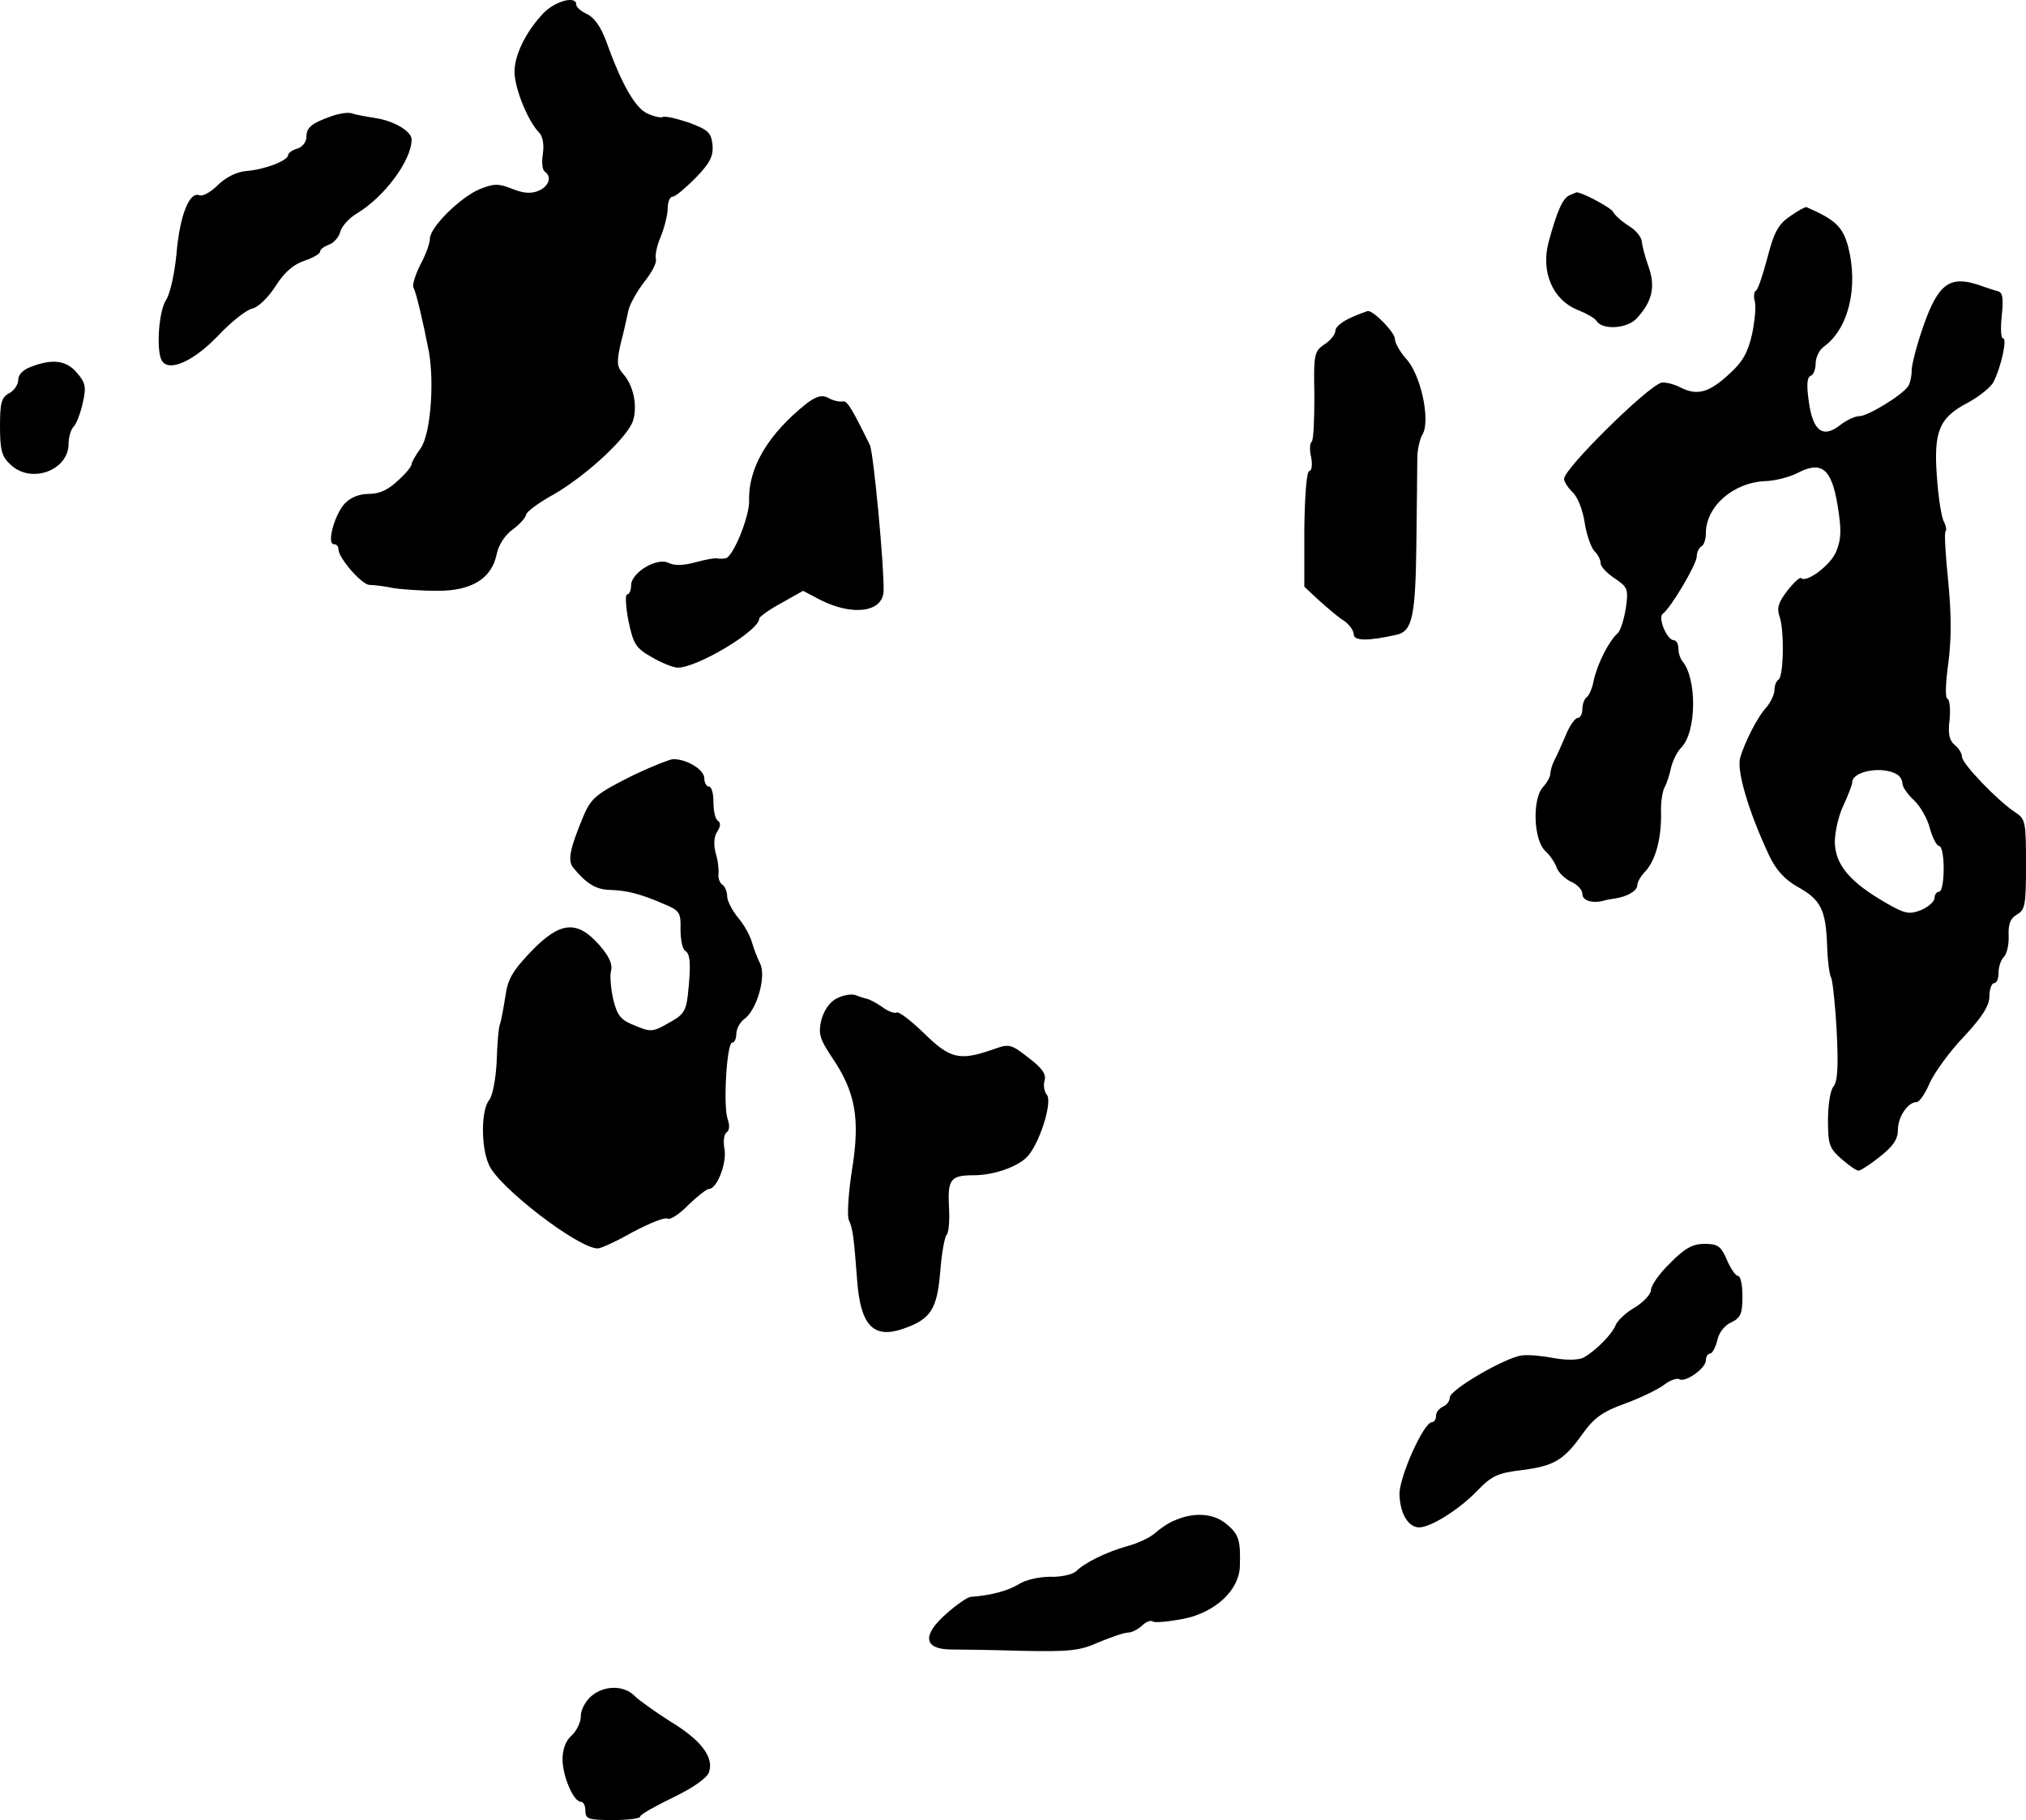
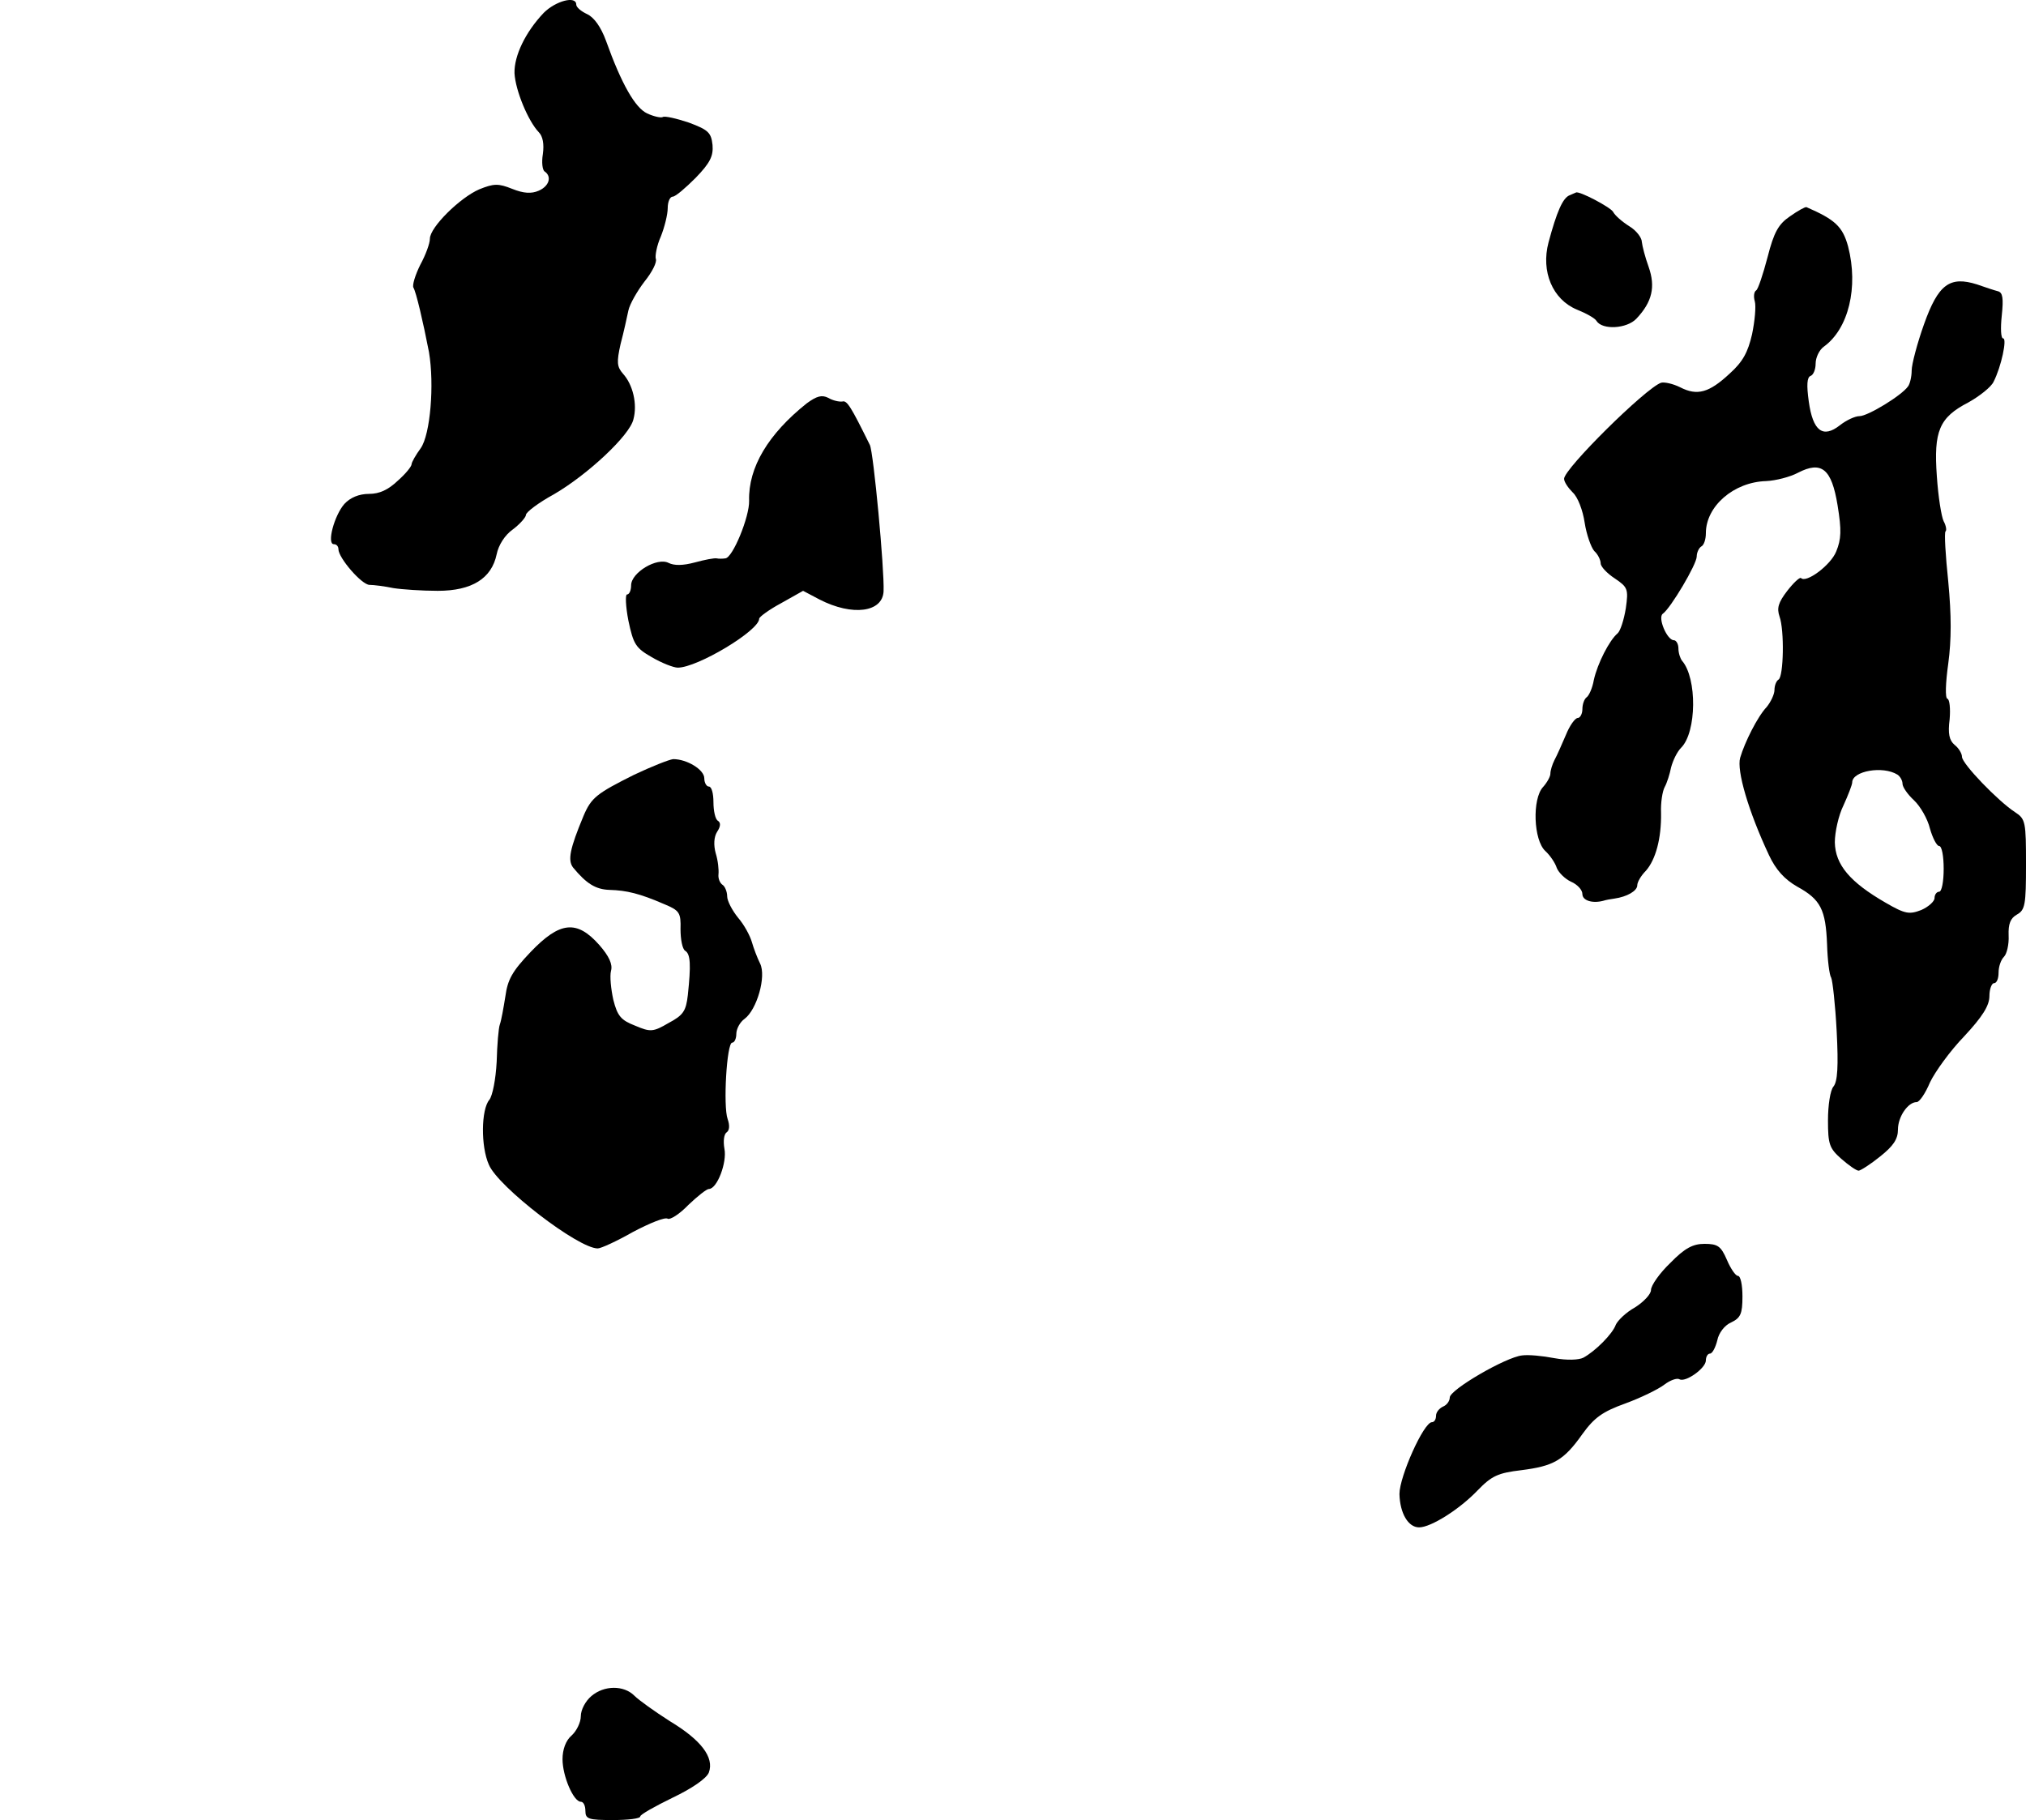
<svg xmlns="http://www.w3.org/2000/svg" version="1.0" width="443pt" height="398pt" viewBox="0 0 443 398" preserveAspectRatio="xMidYMid meet">
  <g transform="translate(0,398) scale(0.1,-0.1)" fill="#000000" stroke="none">
    <path d="M1189 3952 c-40 -42 -65 -94 -64 -132 2 -38 30 -105 53 -129 9 -9 12 -26 9 -48 -3 -18 -1 -35 4 -38 16 -11 10 -32 -13 -42 -16 -7 -33 -6 -58 4 -30 12 -40 12 -72 -1 -42 -18 -108 -83 -108 -108 0 -10 -9 -35 -21 -57 -11 -22 -18 -45 -15 -50 6 -10 21 -74 34 -141 12 -71 3 -180 -18 -210 -11 -15 -20 -31 -20 -35 0 -5 -13 -21 -30 -36 -21 -20 -40 -29 -63 -29 -22 0 -41 -8 -54 -22 -22 -25 -39 -88 -23 -88 6 0 10 -5 10 -11 0 -19 51 -78 68 -78 9 0 33 -3 52 -7 19 -3 63 -6 97 -6 75 0 118 27 129 80 4 20 18 42 35 54 16 12 29 27 29 32 0 6 28 27 61 45 74 43 166 129 174 164 9 33 -1 76 -23 100 -13 15 -14 25 -5 65 7 26 14 59 17 73 3 14 19 42 35 63 17 21 28 43 25 50 -2 6 2 29 11 49 8 20 15 48 15 62 0 14 5 25 11 25 6 0 28 19 50 41 32 33 39 48 37 72 -3 27 -9 33 -52 49 -27 9 -53 15 -57 12 -4 -2 -19 1 -34 8 -26 12 -56 64 -90 159 -11 30 -26 51 -41 58 -13 6 -24 15 -24 21 0 20 -45 8 -71 -18z" />
-     <path d="M725 3726 c-45 -16 -55 -25 -55 -46 0 -10 -9 -22 -20 -25 -11 -3 -20 -10 -20 -14 0 -12 -51 -32 -92 -35 -21 -2 -45 -14 -62 -31 -15 -15 -33 -25 -40 -22 -22 9 -43 -45 -50 -127 -4 -43 -14 -89 -23 -102 -16 -25 -22 -111 -9 -133 16 -25 69 -1 122 54 28 30 62 57 75 60 14 3 36 25 52 50 19 30 39 47 63 55 18 6 34 15 34 20 0 5 9 11 19 15 10 3 22 16 25 28 3 12 19 30 36 40 60 36 120 116 120 162 0 18 -39 41 -80 47 -19 3 -42 7 -50 10 -8 3 -28 0 -45 -6z" />
    <path d="M3432 3553 c-15 -6 -28 -36 -46 -103 -17 -64 9 -125 62 -147 20 -8 40 -19 43 -25 13 -20 66 -17 87 5 35 37 42 70 27 113 -8 22 -14 46 -15 55 0 9 -12 25 -27 34 -16 10 -32 24 -36 32 -6 10 -74 46 -81 42 0 0 -7 -3 -14 -6z" />
    <path d="M3914 3507 c-25 -17 -35 -34 -49 -89 -10 -38 -21 -71 -25 -73 -5 -3 -6 -14 -3 -24 3 -11 0 -43 -6 -72 -9 -39 -20 -60 -49 -86 -45 -42 -71 -49 -108 -30 -16 8 -35 12 -42 10 -34 -12 -212 -188 -212 -210 0 -7 9 -20 19 -30 11 -10 22 -39 26 -66 4 -26 14 -54 21 -62 8 -7 14 -20 14 -27 0 -7 14 -22 31 -33 28 -19 30 -23 24 -65 -4 -25 -12 -50 -18 -55 -18 -15 -44 -66 -52 -102 -3 -18 -11 -35 -16 -38 -5 -4 -9 -15 -9 -26 0 -10 -5 -19 -10 -19 -6 0 -18 -17 -26 -37 -9 -21 -20 -46 -25 -55 -5 -10 -9 -23 -9 -30 0 -6 -7 -19 -16 -29 -24 -26 -21 -116 5 -140 11 -10 22 -27 25 -37 4 -10 18 -24 31 -30 14 -6 25 -18 25 -27 0 -14 21 -21 45 -15 6 2 17 4 25 5 28 4 50 17 50 29 0 7 8 21 19 32 21 24 34 70 33 127 -1 21 3 47 8 56 5 9 11 28 14 43 4 15 13 34 22 43 34 34 35 152 2 190 -4 5 -8 17 -8 27 0 10 -5 18 -10 18 -15 0 -36 50 -24 58 17 12 74 108 74 125 0 9 5 19 10 22 6 3 10 16 10 29 0 59 61 112 132 114 21 1 52 9 69 18 52 27 74 9 87 -71 9 -55 8 -74 -3 -101 -12 -30 -66 -70 -77 -58 -3 2 -16 -10 -30 -28 -20 -26 -23 -38 -17 -56 11 -30 9 -131 -2 -138 -5 -3 -9 -13 -9 -23 0 -9 -8 -26 -17 -37 -20 -21 -48 -77 -58 -111 -8 -28 18 -117 63 -213 15 -32 34 -53 62 -69 51 -28 62 -50 65 -126 1 -34 5 -67 9 -73 3 -6 9 -59 12 -117 4 -77 2 -110 -7 -121 -7 -8 -12 -41 -12 -74 0 -52 3 -61 29 -84 16 -14 33 -26 38 -26 4 0 26 14 47 31 29 23 39 38 39 59 0 28 22 60 41 60 6 0 19 19 29 43 11 23 44 69 75 101 40 43 55 67 55 88 0 15 5 28 10 28 6 0 10 10 10 23 0 13 5 28 12 35 6 6 11 27 10 46 -1 26 4 38 18 46 18 10 20 21 20 109 0 94 -1 100 -24 115 -37 24 -116 106 -116 121 0 7 -7 19 -16 26 -12 10 -15 25 -11 56 2 23 0 44 -5 45 -5 2 -4 34 2 77 7 52 7 105 0 179 -6 57 -9 107 -6 110 3 2 1 13 -4 22 -5 10 -12 54 -15 99 -7 98 5 128 69 161 25 14 50 34 55 45 17 33 30 95 21 95 -5 0 -6 22 -3 50 4 38 2 50 -8 53 -8 2 -29 9 -46 15 -60 19 -85 0 -116 -87 -15 -42 -27 -88 -27 -101 0 -14 -4 -30 -8 -35 -14 -20 -88 -65 -106 -65 -10 0 -29 -9 -43 -20 -37 -29 -59 -13 -68 52 -5 36 -4 53 4 56 6 2 11 14 11 27 0 13 8 30 18 37 54 39 76 130 53 219 -12 44 -29 59 -91 86 -3 1 -19 -8 -36 -20z m235 -1221 c6 -4 11 -13 11 -20 0 -7 11 -23 25 -36 14 -13 30 -41 35 -62 6 -21 15 -38 20 -38 6 0 10 -22 10 -50 0 -27 -4 -50 -10 -50 -5 0 -10 -6 -10 -14 0 -7 -13 -19 -29 -26 -26 -10 -35 -9 -78 16 -78 45 -110 83 -111 132 0 22 8 59 19 81 10 22 19 45 19 50 0 25 67 37 99 17z" />
-     <path d="M2953 3285 c-18 -8 -33 -20 -33 -28 0 -8 -11 -22 -24 -30 -22 -15 -24 -21 -22 -112 0 -54 -2 -99 -6 -101 -4 -3 -5 -18 -1 -34 3 -17 1 -30 -4 -30 -6 0 -10 -53 -11 -126 l0 -127 31 -29 c18 -16 42 -37 55 -45 12 -8 22 -22 22 -30 0 -15 32 -15 94 -1 34 8 41 39 43 198 1 85 2 170 2 188 0 17 5 42 12 53 17 32 -5 132 -37 165 -13 15 -24 34 -24 43 0 14 -46 61 -59 61 -3 -1 -21 -7 -38 -15z" />
-     <path d="M68 3178 c-17 -6 -28 -17 -28 -28 0 -11 -9 -24 -20 -30 -17 -9 -20 -21 -20 -73 0 -51 4 -66 23 -83 45 -43 127 -13 127 46 0 14 5 31 11 37 6 6 15 29 20 52 8 35 6 44 -13 66 -23 27 -53 31 -100 13z" />
    <path d="M1764 3098 c-84 -67 -128 -140 -126 -213 1 -35 -36 -125 -52 -126 -6 -1 -15 -1 -19 0 -5 1 -26 -3 -48 -9 -26 -7 -45 -7 -57 -1 -25 13 -82 -21 -82 -49 0 -11 -4 -20 -9 -20 -4 0 -3 -26 3 -57 11 -52 16 -60 51 -80 22 -13 48 -23 57 -23 43 0 178 81 178 107 0 4 22 20 48 34 l48 27 36 -19 c72 -37 138 -28 140 18 2 48 -22 304 -30 320 -41 83 -50 98 -60 95 -7 -1 -21 2 -31 8 -14 7 -25 4 -47 -12z" />
    <path d="M1387 2286 c-82 -41 -94 -50 -111 -90 -30 -72 -35 -97 -23 -113 29 -35 49 -48 80 -49 37 -1 66 -8 119 -31 34 -14 37 -19 36 -55 0 -22 4 -43 10 -47 12 -7 13 -31 6 -97 -4 -35 -10 -44 -42 -61 -34 -20 -40 -20 -73 -6 -31 12 -39 21 -48 57 -5 23 -8 51 -5 63 4 14 -4 32 -26 57 -49 55 -86 51 -150 -16 -40 -42 -50 -60 -55 -97 -4 -25 -9 -53 -12 -61 -3 -8 -6 -45 -7 -82 -2 -38 -9 -74 -16 -83 -18 -21 -19 -102 -1 -142 20 -48 195 -183 238 -183 7 0 42 16 77 36 36 19 70 33 76 29 5 -3 26 10 45 30 20 19 40 35 45 35 18 0 40 58 34 88 -3 17 -1 32 5 36 6 4 7 15 2 29 -10 28 -2 167 10 167 5 0 9 9 9 19 0 11 8 26 18 33 27 20 48 93 34 121 -6 12 -14 33 -18 47 -4 14 -17 38 -30 53 -13 16 -24 37 -24 47 0 10 -5 22 -10 25 -6 4 -10 14 -9 23 1 10 -1 30 -6 46 -5 18 -4 36 3 47 8 12 8 20 2 24 -6 3 -10 22 -10 41 0 19 -4 34 -10 34 -5 0 -10 8 -10 18 0 19 -38 42 -68 42 -9 -1 -47 -16 -85 -34z" />
-     <path d="M1830 1797 c-16 -8 -28 -26 -34 -47 -7 -31 -4 -41 23 -82 52 -76 62 -135 44 -246 -8 -51 -11 -101 -7 -110 9 -19 11 -38 18 -129 7 -101 35 -131 100 -109 61 21 75 42 82 126 3 41 10 77 14 80 4 3 7 30 5 60 -3 61 3 70 54 70 47 0 103 21 121 45 27 35 51 117 39 131 -6 7 -8 21 -5 31 4 14 -5 27 -35 50 -40 31 -42 31 -81 17 -70 -24 -91 -19 -147 36 -29 28 -55 48 -60 46 -4 -3 -19 2 -32 12 -13 9 -28 17 -34 18 -5 1 -17 5 -25 8 -8 3 -26 0 -40 -7z" />
    <path d="M3652 1218 c-23 -22 -42 -49 -42 -59 0 -9 -16 -26 -35 -38 -20 -11 -38 -29 -42 -38 -7 -20 -45 -58 -71 -72 -10 -5 -36 -6 -63 -1 -26 5 -57 8 -71 6 -36 -4 -158 -75 -158 -92 0 -8 -7 -17 -15 -20 -8 -4 -15 -12 -15 -20 0 -8 -4 -14 -9 -14 -18 0 -71 -119 -71 -157 1 -42 19 -73 43 -73 26 0 89 40 128 81 31 32 45 38 95 44 71 9 93 21 134 79 26 36 44 49 94 67 33 12 72 31 85 41 13 10 28 15 33 12 13 -8 58 24 58 41 0 8 4 15 9 15 5 0 12 13 16 29 3 16 16 33 30 39 21 10 25 19 25 57 0 25 -4 45 -10 45 -5 0 -16 16 -24 35 -13 30 -20 35 -49 35 -25 0 -43 -9 -75 -42z" />
-     <path d="M2568 655 c-13 -5 -32 -18 -43 -28 -10 -9 -37 -22 -60 -28 -46 -13 -93 -36 -112 -55 -8 -7 -33 -13 -57 -12 -24 0 -54 -7 -68 -16 -22 -14 -61 -25 -106 -28 -7 -1 -32 -18 -54 -38 -52 -46 -48 -76 10 -77 20 0 91 -1 157 -3 104 -2 126 0 168 19 27 11 55 21 64 21 8 0 21 7 30 15 8 8 19 13 24 9 5 -3 35 0 67 6 69 14 121 62 123 114 2 57 -2 71 -29 93 -28 24 -71 27 -114 8z" />
    <path d="M1293 271 c-13 -11 -23 -30 -23 -44 0 -13 -9 -32 -20 -42 -13 -11 -20 -31 -20 -52 0 -37 24 -93 40 -93 6 0 10 -9 10 -20 0 -18 7 -20 60 -20 33 0 60 3 60 8 0 4 32 22 71 41 42 20 74 42 79 55 12 33 -17 71 -85 112 -33 21 -68 46 -78 56 -23 23 -66 23 -94 -1z" />
  </g>
</svg>